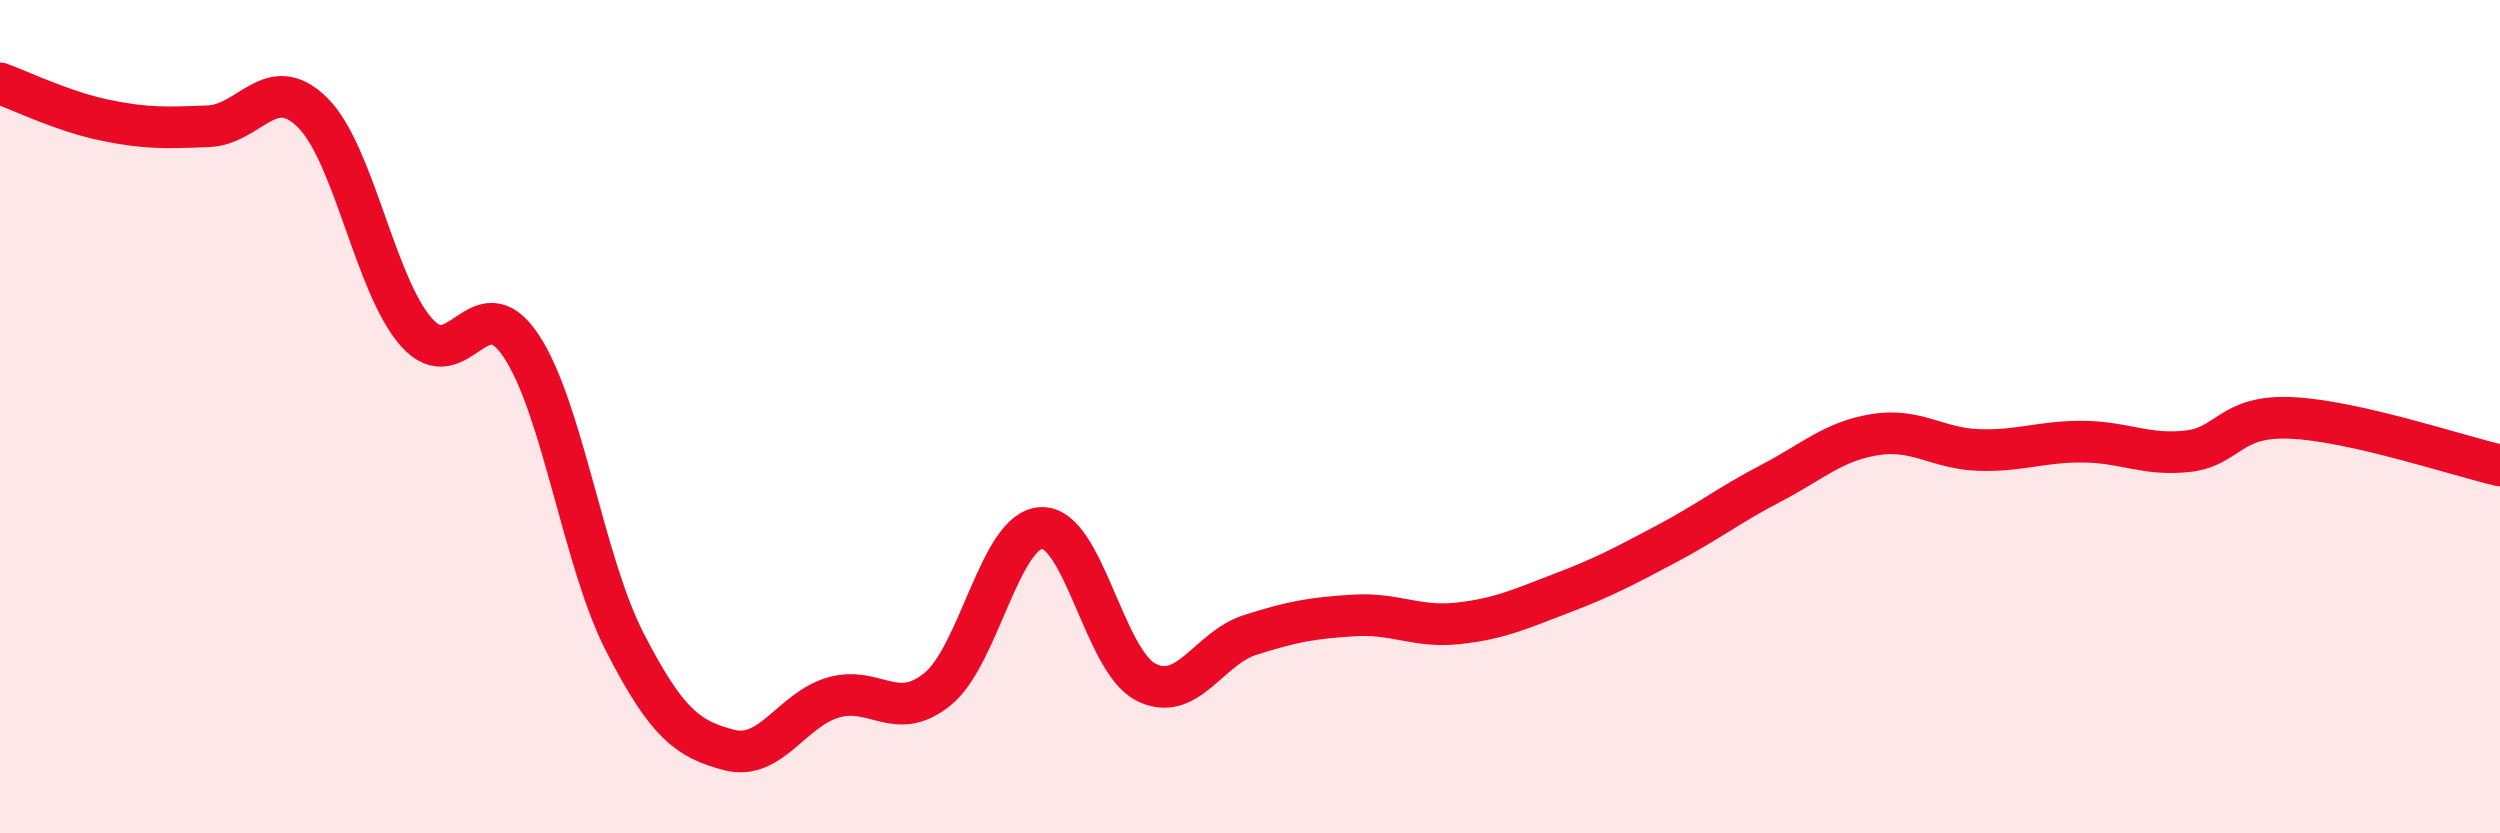
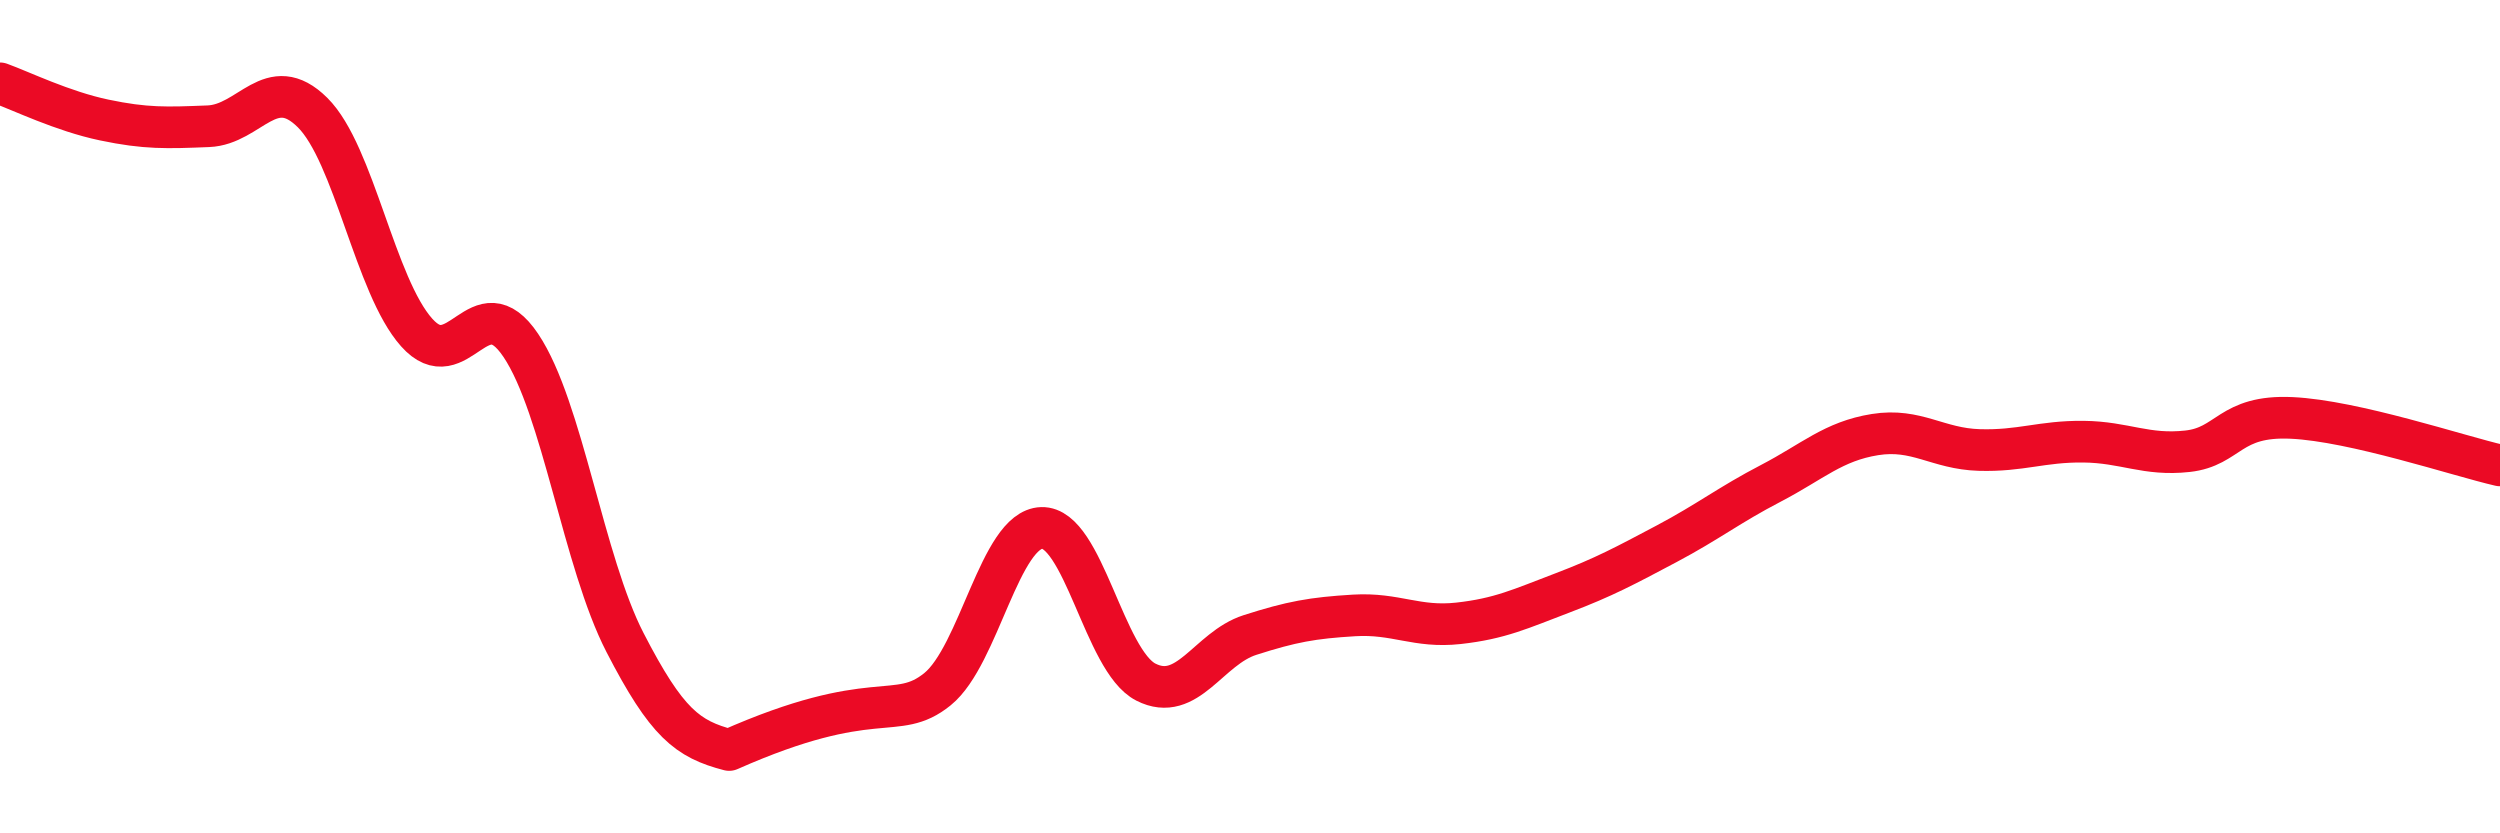
<svg xmlns="http://www.w3.org/2000/svg" width="60" height="20" viewBox="0 0 60 20">
-   <path d="M 0,2 C 0.5,2.18 1.5,2.67 2.5,2.88 C 3.5,3.09 4,3.07 5,3.03 C 6,2.99 6.5,1.71 7.5,2.7 C 8.5,3.69 9,6.86 10,7.98 C 11,9.1 11.5,6.8 12.5,8.29 C 13.5,9.78 14,13.48 15,15.42 C 16,17.36 16.5,17.74 17.5,18 C 18.5,18.26 19,17.03 20,16.74 C 21,16.45 21.5,17.35 22.5,16.54 C 23.5,15.73 24,12.7 25,12.67 C 26,12.64 26.5,15.86 27.5,16.37 C 28.5,16.88 29,15.56 30,15.24 C 31,14.92 31.5,14.83 32.5,14.77 C 33.5,14.71 34,15.07 35,14.96 C 36,14.85 36.5,14.61 37.5,14.23 C 38.5,13.85 39,13.58 40,13.05 C 41,12.52 41.5,12.12 42.5,11.6 C 43.5,11.08 44,10.59 45,10.43 C 46,10.27 46.5,10.77 47.5,10.8 C 48.5,10.83 49,10.59 50,10.6 C 51,10.61 51.5,10.94 52.5,10.83 C 53.5,10.72 53.5,9.96 55,10.03 C 56.5,10.1 59,10.94 60,11.17L60 20L0 20Z" fill="#EB0A25" opacity="0.1" stroke-linecap="round" stroke-linejoin="round" />
-   <path d="M 0,2 C 0.5,2.18 1.5,2.67 2.5,2.88 C 3.5,3.09 4,3.07 5,3.03 C 6,2.99 6.5,1.71 7.5,2.7 C 8.5,3.69 9,6.86 10,7.98 C 11,9.1 11.5,6.8 12.5,8.29 C 13.5,9.78 14,13.48 15,15.42 C 16,17.36 16.5,17.74 17.5,18 C 18.5,18.26 19,17.03 20,16.74 C 21,16.45 21.5,17.35 22.5,16.54 C 23.5,15.73 24,12.7 25,12.67 C 26,12.64 26.5,15.86 27.5,16.37 C 28.5,16.88 29,15.56 30,15.24 C 31,14.92 31.5,14.83 32.5,14.77 C 33.5,14.71 34,15.07 35,14.96 C 36,14.85 36.5,14.61 37.5,14.23 C 38.5,13.85 39,13.58 40,13.05 C 41,12.52 41.5,12.12 42.5,11.6 C 43.5,11.08 44,10.59 45,10.43 C 46,10.27 46.5,10.77 47.5,10.8 C 48.5,10.83 49,10.59 50,10.6 C 51,10.61 51.5,10.94 52.5,10.83 C 53.5,10.72 53.5,9.96 55,10.03 C 56.5,10.1 59,10.94 60,11.17" stroke="#EB0A25" stroke-width="1" fill="none" stroke-linecap="round" stroke-linejoin="round" />
+   <path d="M 0,2 C 0.5,2.18 1.5,2.67 2.5,2.88 C 3.5,3.09 4,3.07 5,3.03 C 6,2.99 6.5,1.71 7.5,2.7 C 8.5,3.69 9,6.86 10,7.98 C 11,9.1 11.5,6.8 12.5,8.29 C 13.5,9.78 14,13.48 15,15.42 C 16,17.36 16.5,17.74 17.5,18 C 21,16.45 21.5,17.35 22.5,16.54 C 23.5,15.73 24,12.7 25,12.67 C 26,12.64 26.5,15.86 27.5,16.37 C 28.5,16.88 29,15.56 30,15.24 C 31,14.92 31.5,14.83 32.5,14.77 C 33.5,14.71 34,15.07 35,14.96 C 36,14.85 36.5,14.61 37.5,14.23 C 38.5,13.85 39,13.58 40,13.05 C 41,12.52 41.5,12.12 42.5,11.6 C 43.5,11.08 44,10.59 45,10.43 C 46,10.27 46.5,10.77 47.5,10.8 C 48.5,10.83 49,10.59 50,10.6 C 51,10.61 51.5,10.94 52.5,10.83 C 53.5,10.72 53.5,9.96 55,10.03 C 56.5,10.1 59,10.94 60,11.17" stroke="#EB0A25" stroke-width="1" fill="none" stroke-linecap="round" stroke-linejoin="round" />
</svg>